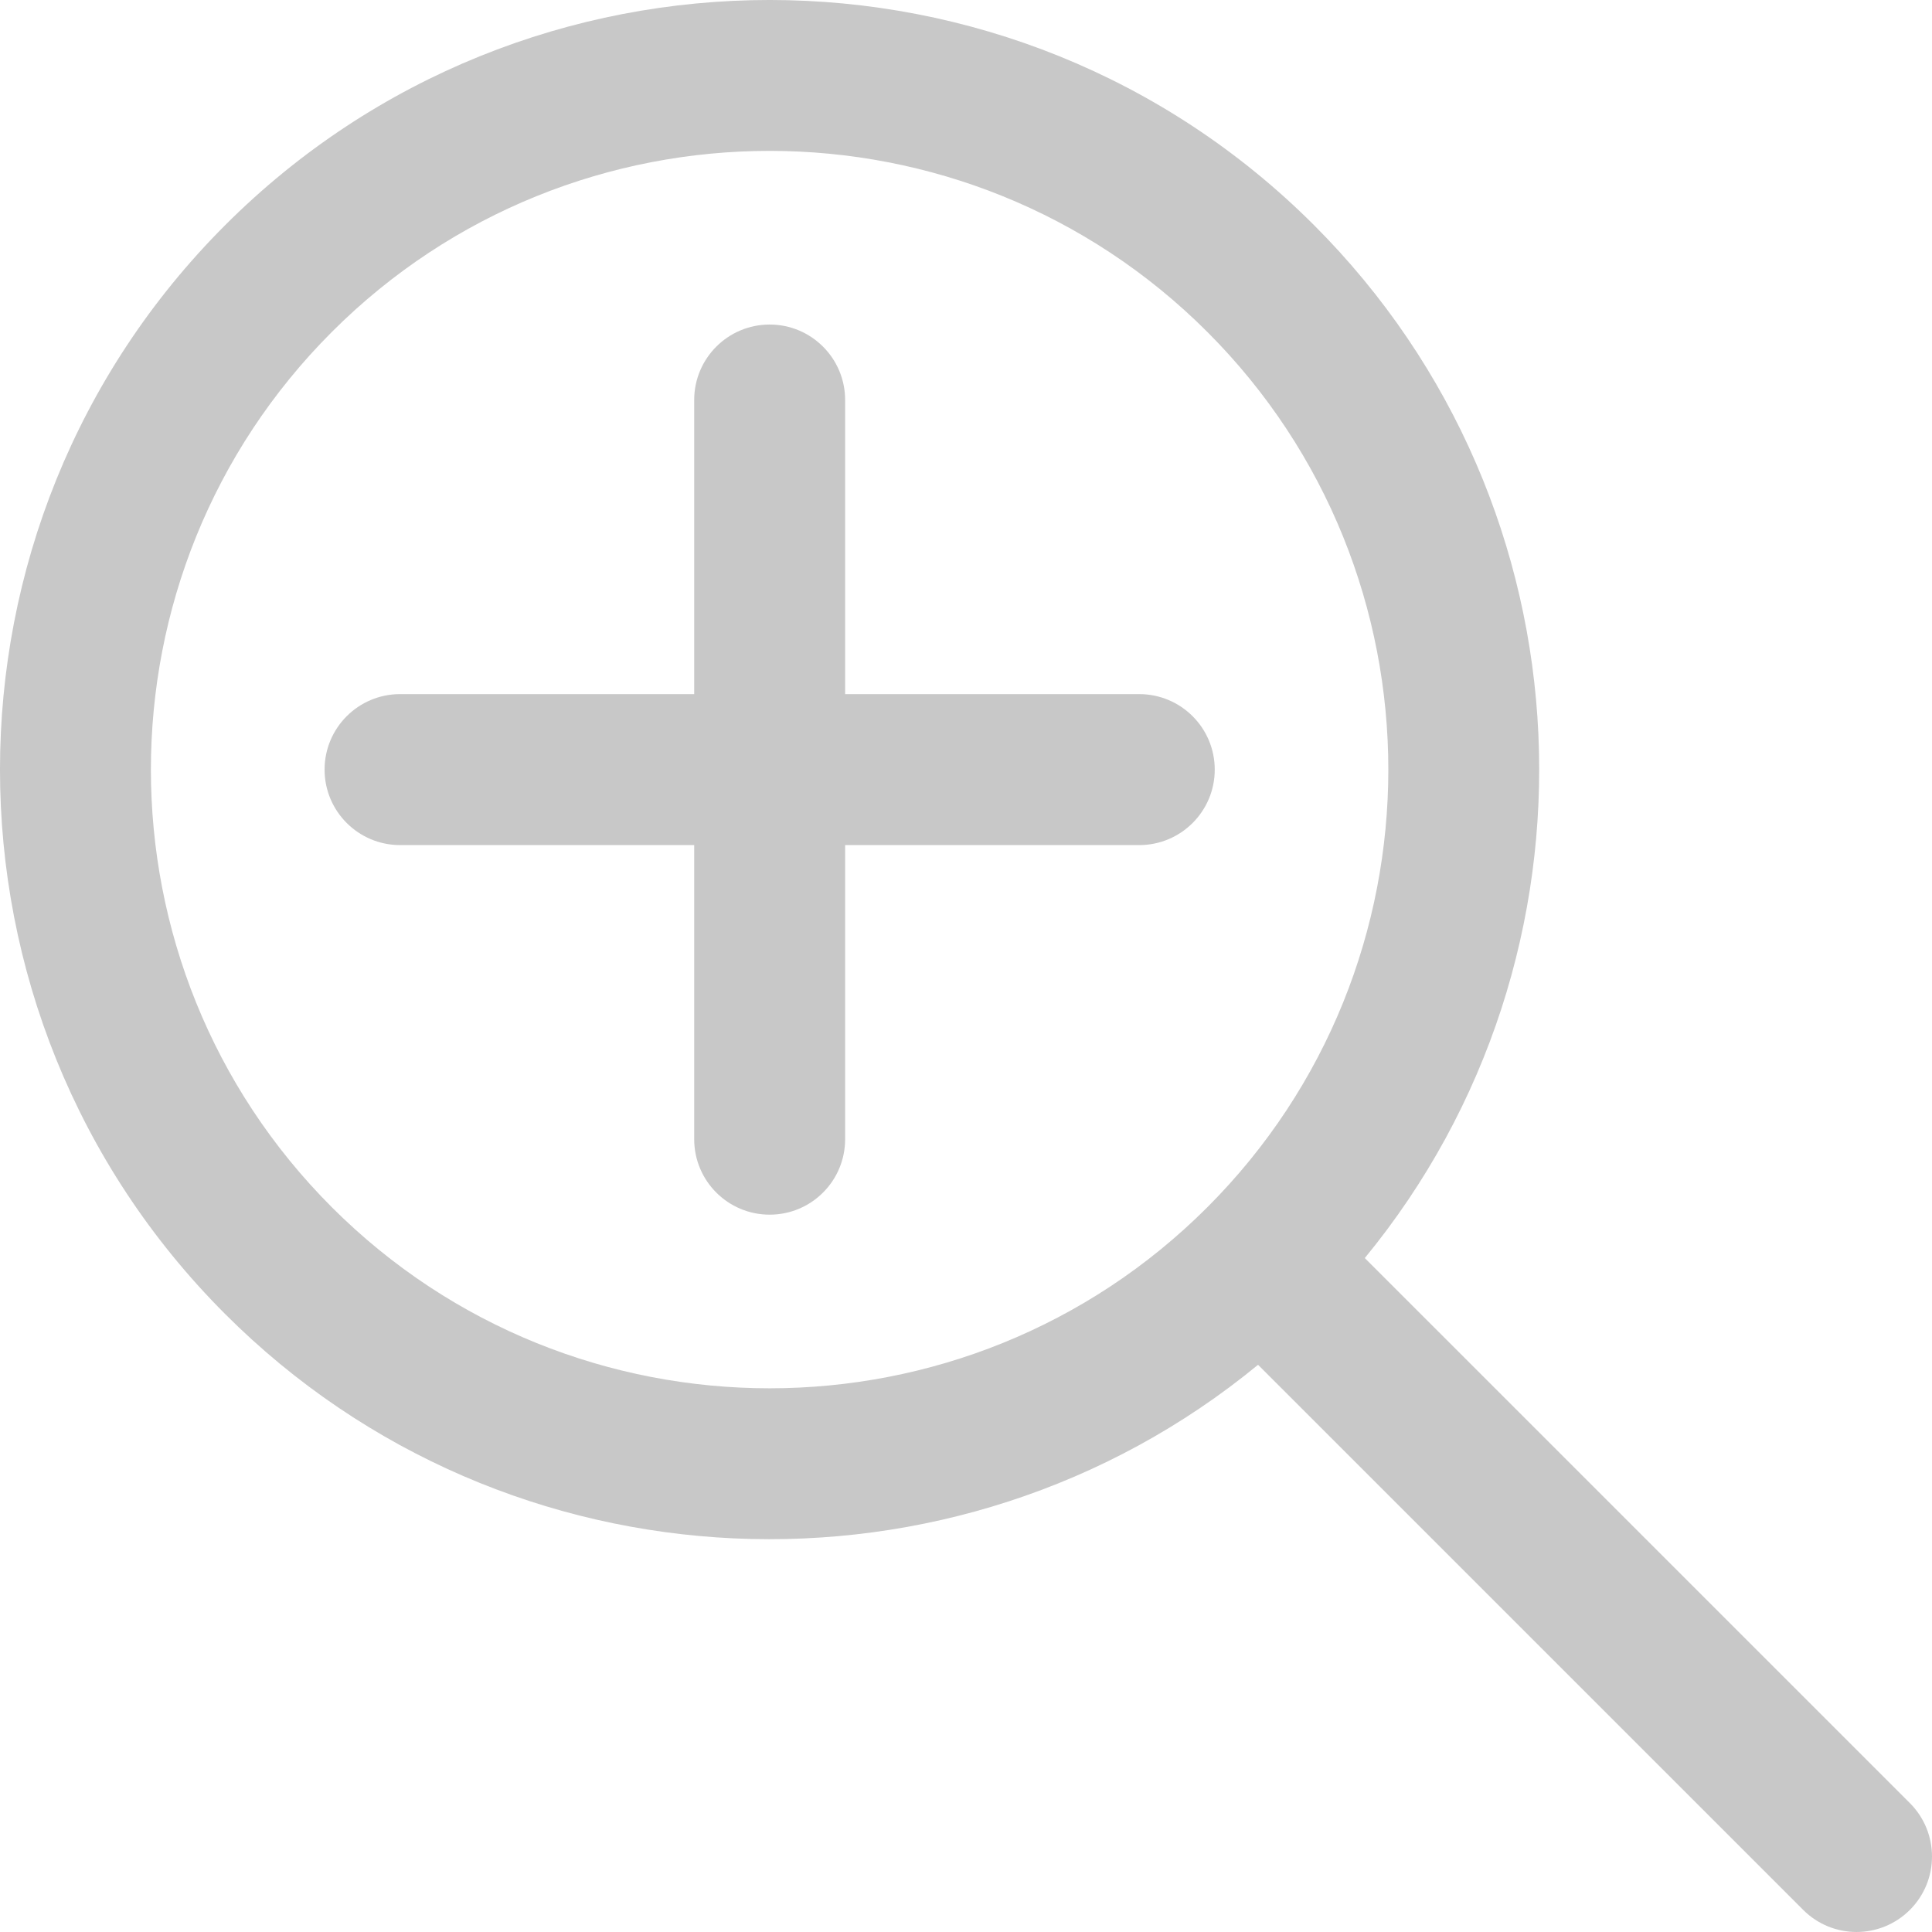
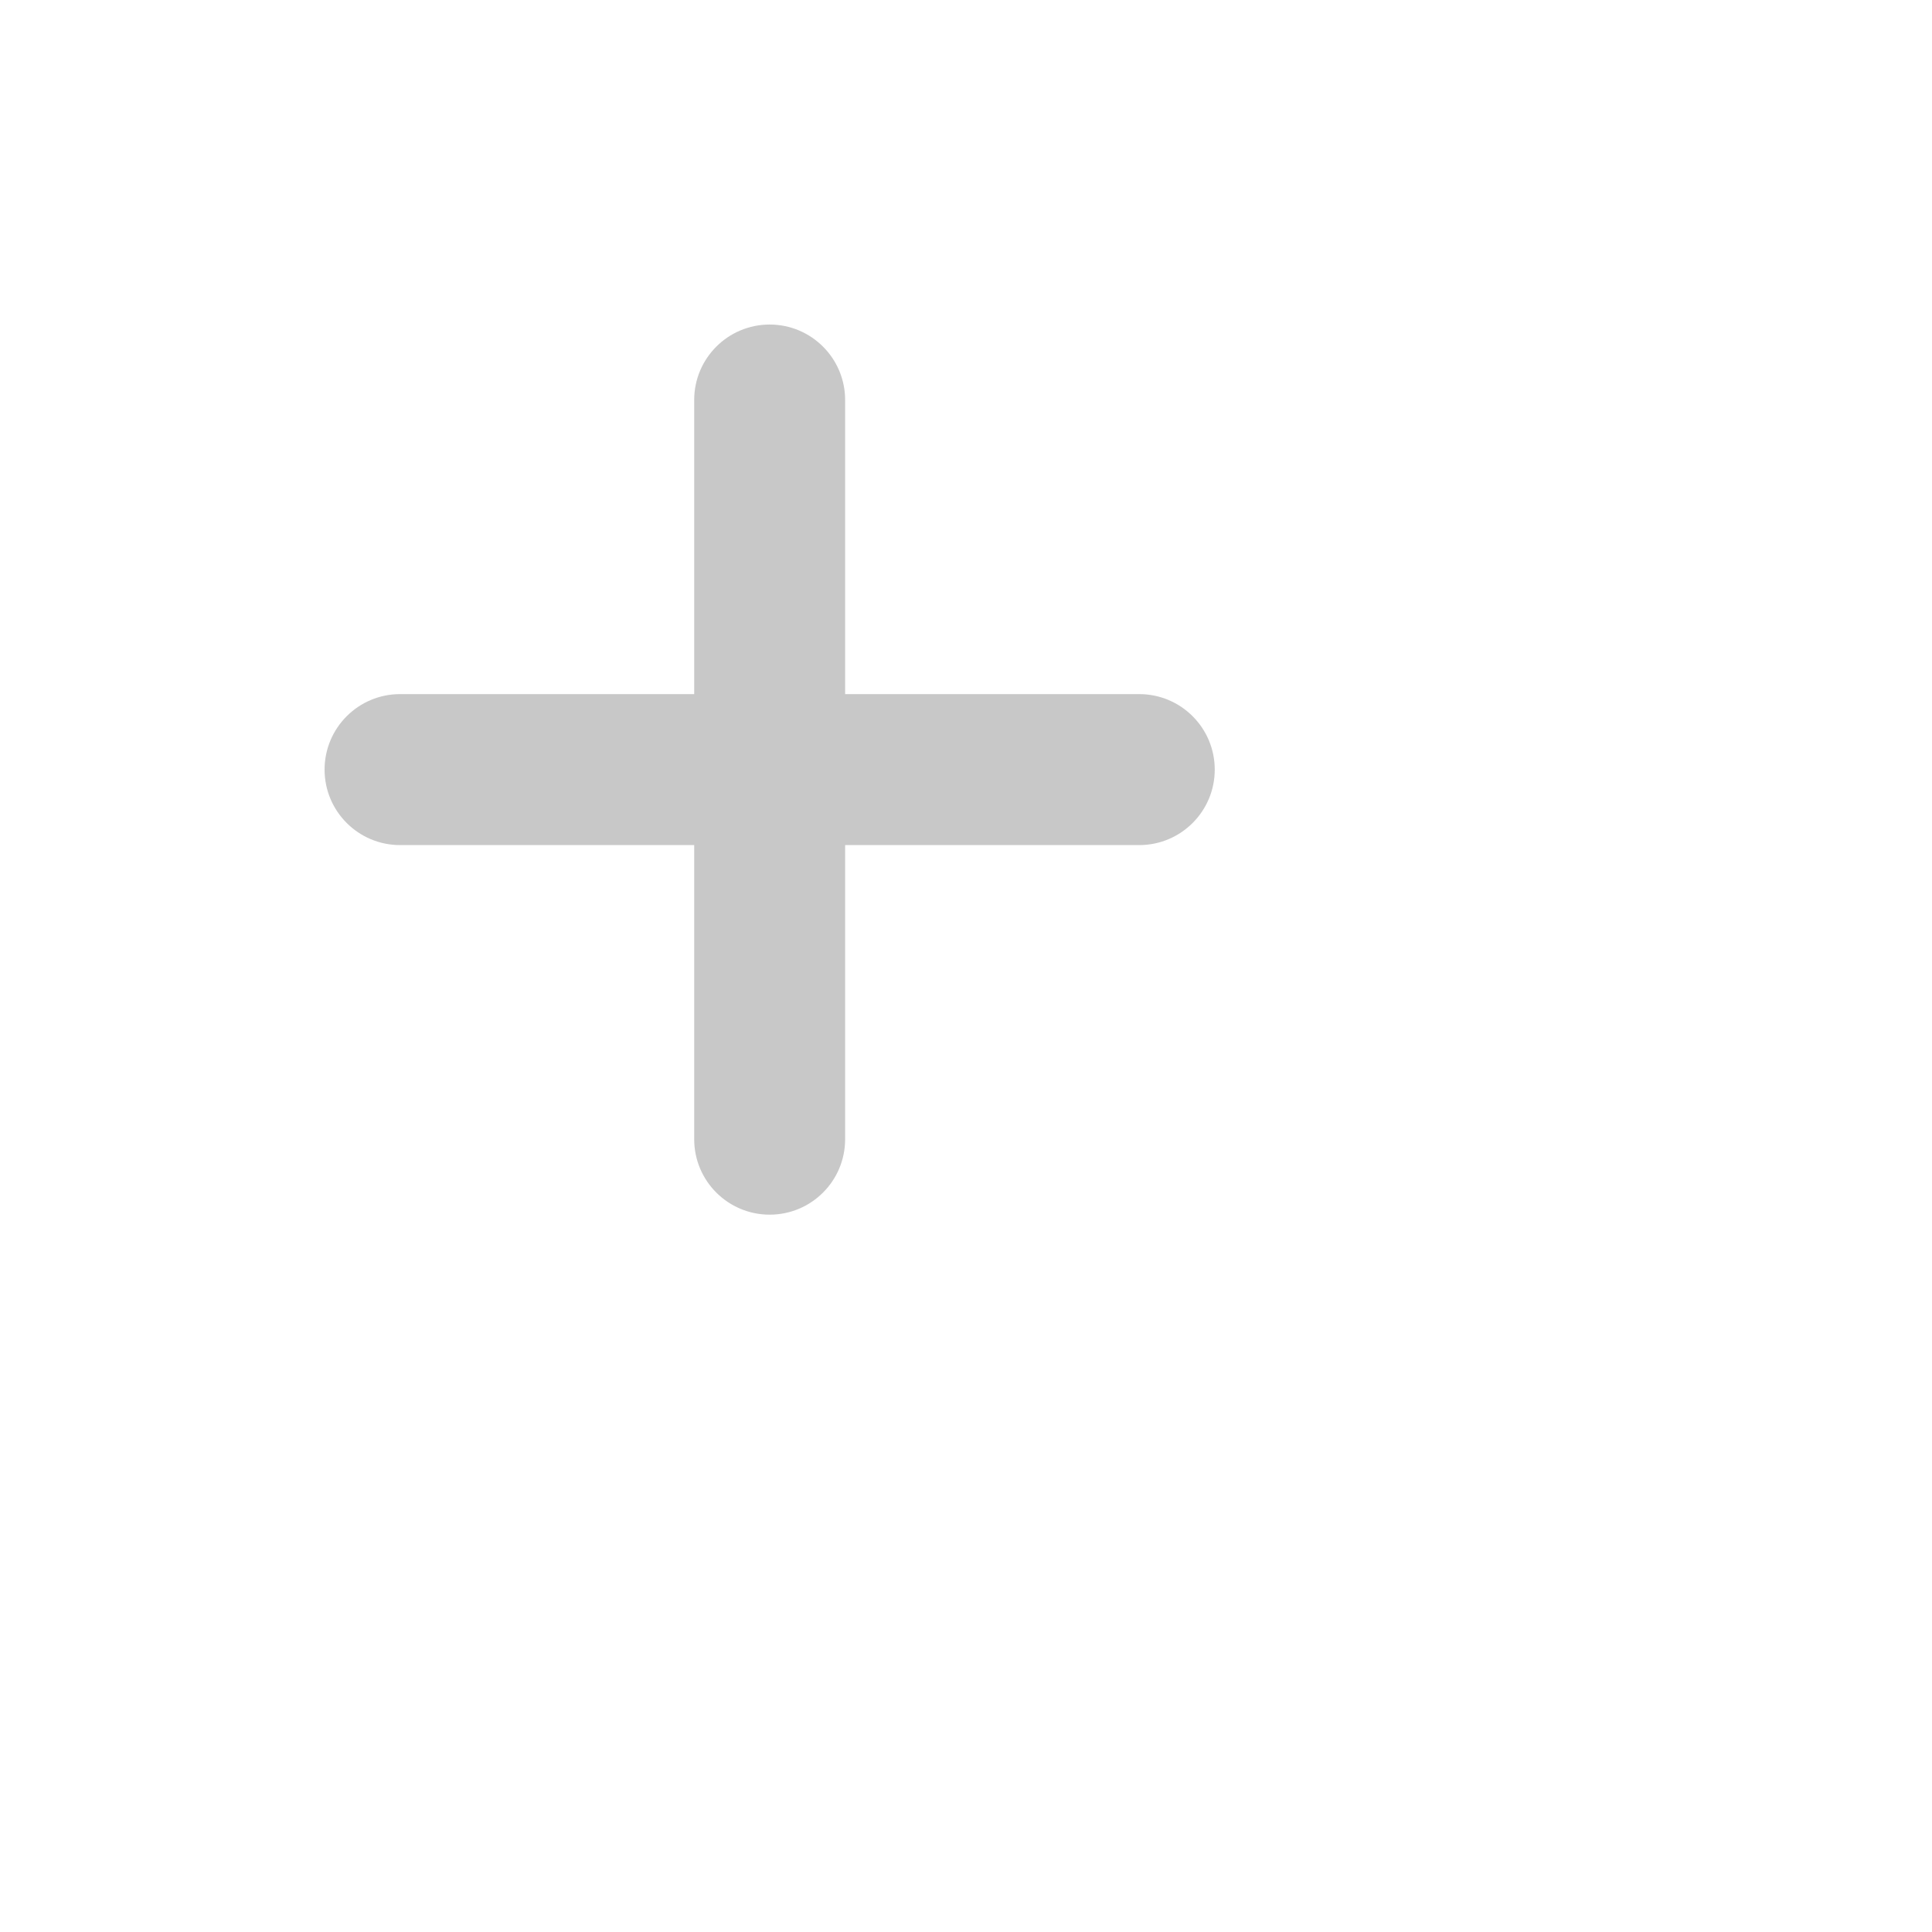
<svg xmlns="http://www.w3.org/2000/svg" width="48" height="48" viewBox="0 0 48 48" fill="none">
  <g clip-path="url(#clip0)">
-     <path d="M47.451 44.798L33.908 31.256C40.078 23.749 39.659 12.605 32.647 5.594C25.189 -1.865 13.053 -1.865 5.594 5.594C-1.865 13.052 -1.865 25.188 5.594 32.647C12.603 39.656 23.746 40.081 31.256 33.908L44.799 47.45C45.531 48.183 46.718 48.183 47.451 47.45C48.183 46.718 48.183 45.531 47.451 44.798ZM29.995 29.995C23.999 35.991 14.242 35.991 8.246 29.995C2.25 23.999 2.25 14.242 8.246 8.246C14.242 2.25 23.999 2.249 29.995 8.246C35.992 14.242 35.992 23.999 29.995 29.995Z" fill="#C8C8C8" />
    <path d="M28.304 17.245H20.997V9.938C20.997 8.903 20.158 8.063 19.122 8.063C18.086 8.063 17.247 8.903 17.247 9.938V17.245H9.94C8.904 17.245 8.064 18.085 8.064 19.121C8.064 20.156 8.904 20.996 9.94 20.996H17.247V28.303C17.247 29.339 18.086 30.178 19.122 30.178C20.158 30.178 20.997 29.339 20.997 28.303V20.996H28.304C29.34 20.996 30.18 20.156 30.18 19.121C30.18 18.085 29.34 17.245 28.304 17.245Z" fill="#C8C8C8" />
  </g>
  <defs>
    <clipPath id="clip0">
      <rect width="48" height="48" fill="white" />
    </clipPath>
  </defs>
</svg>